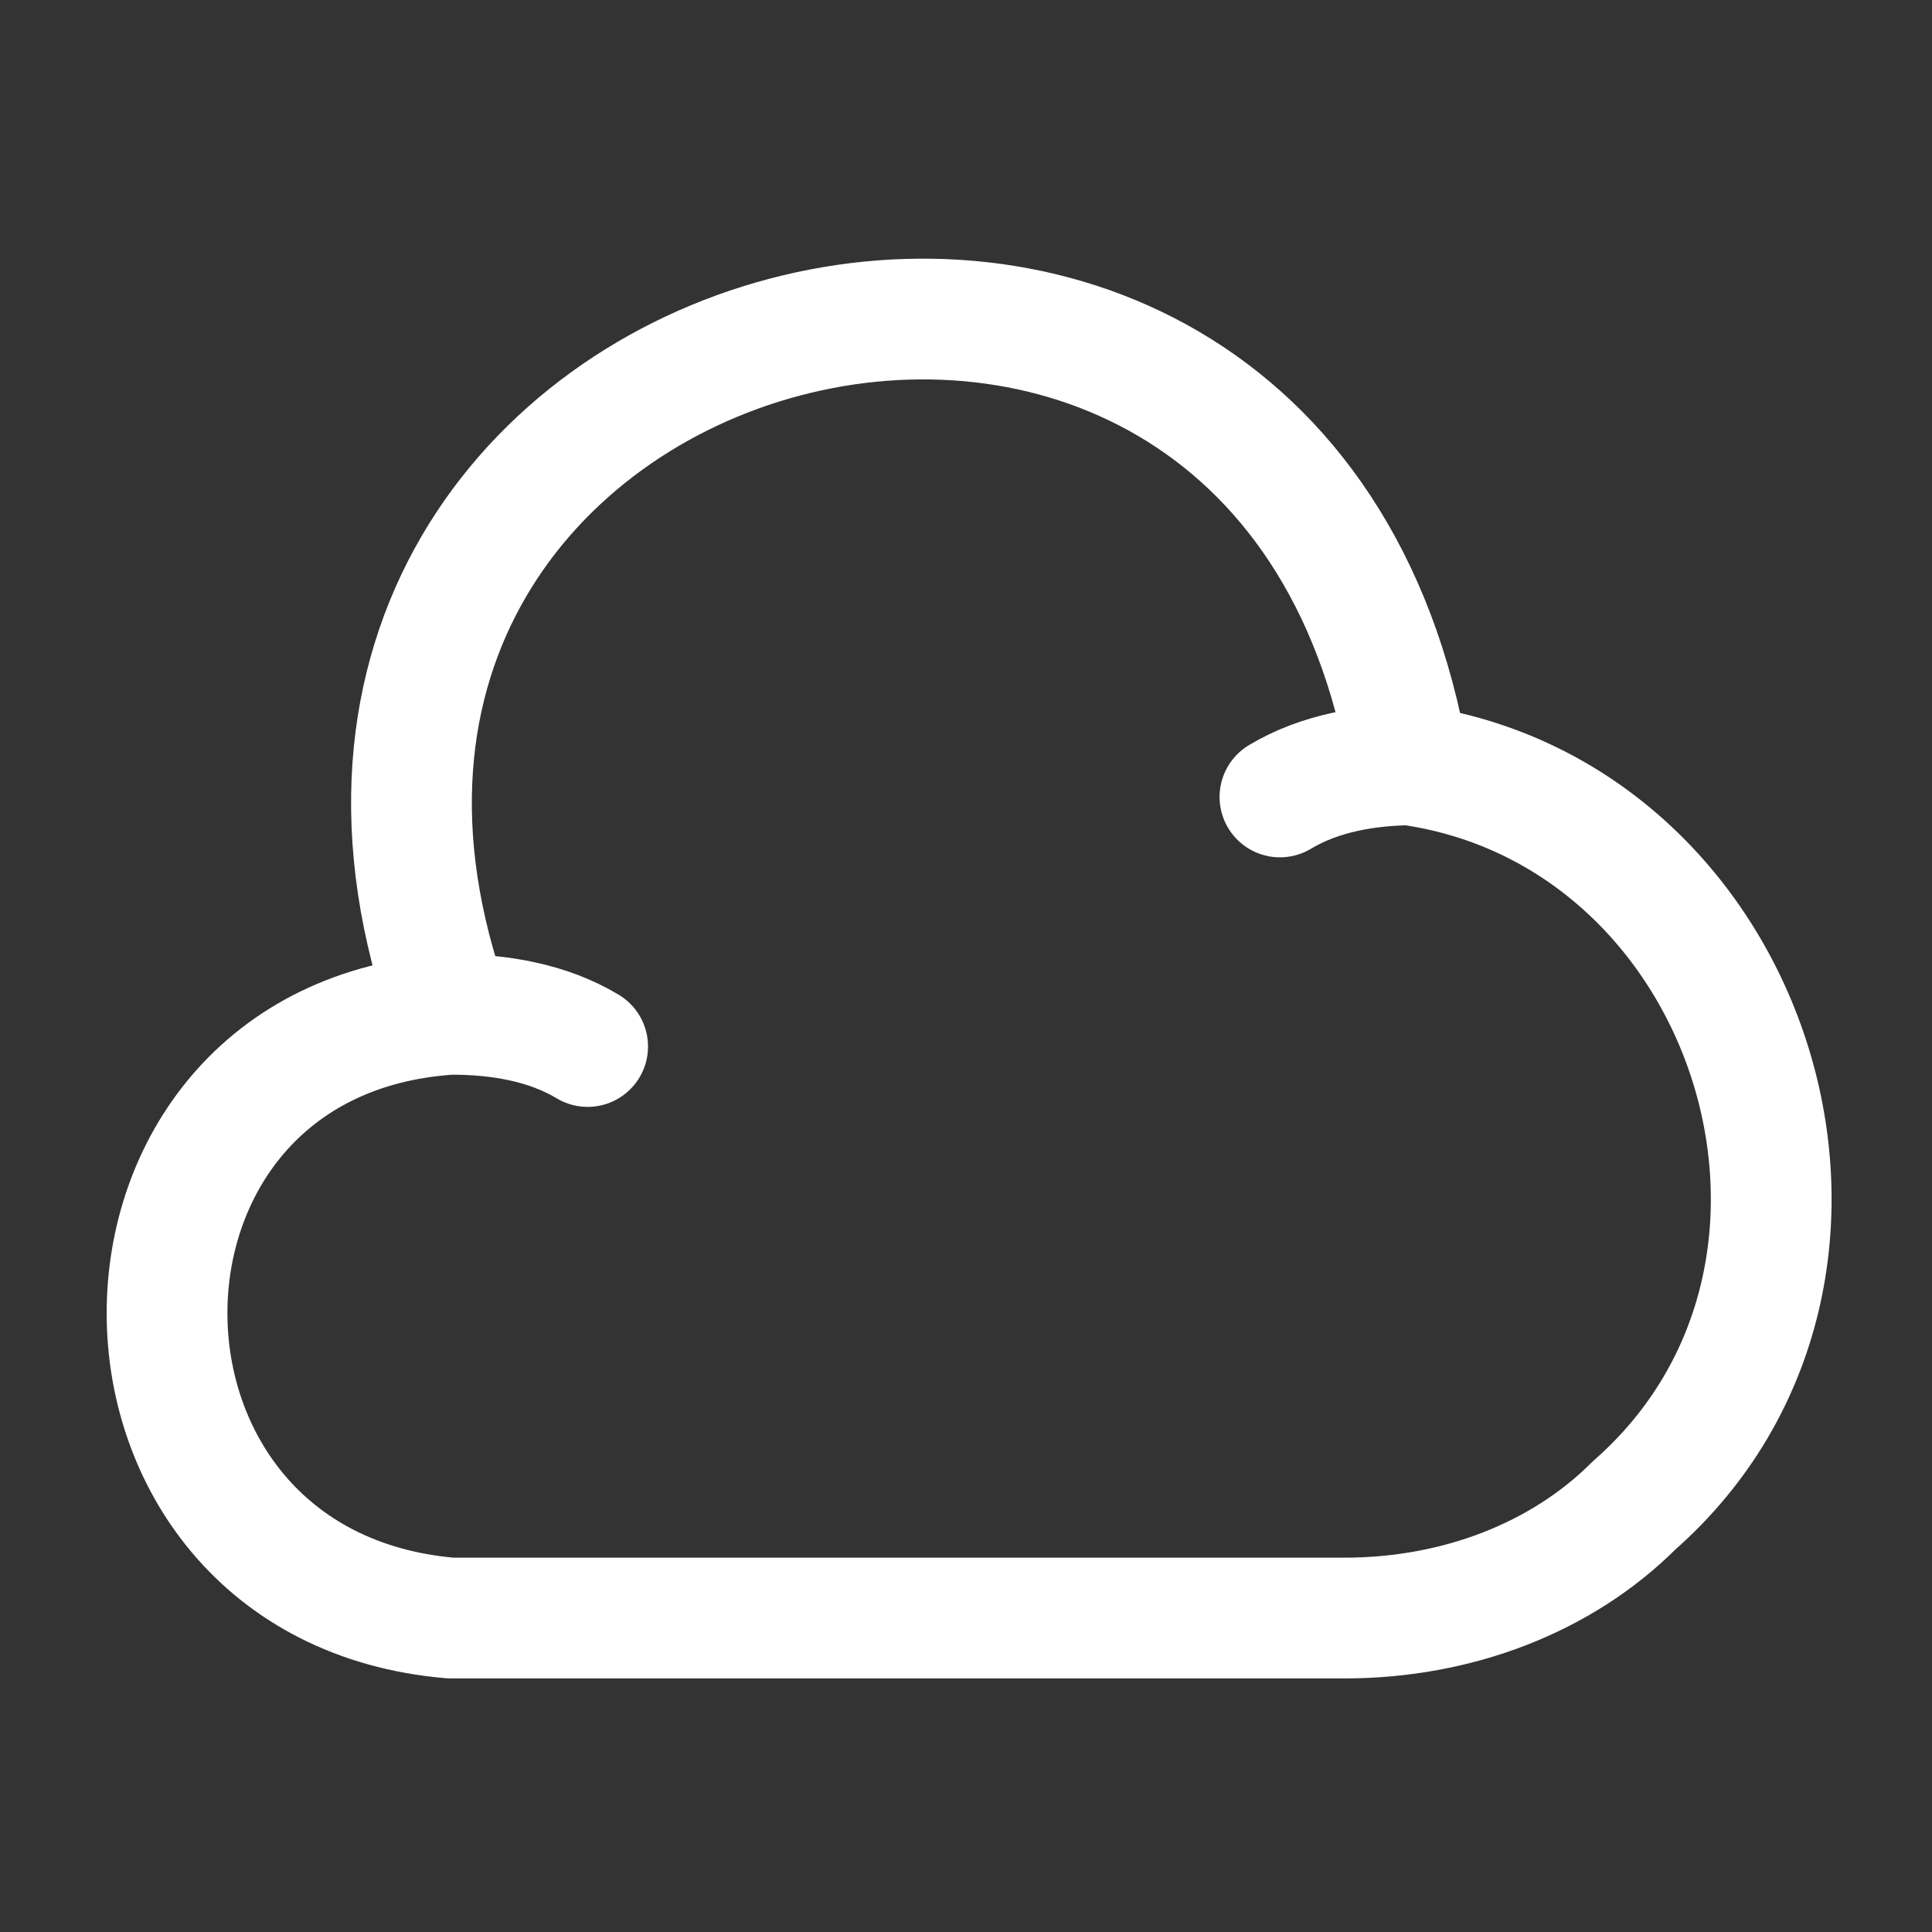
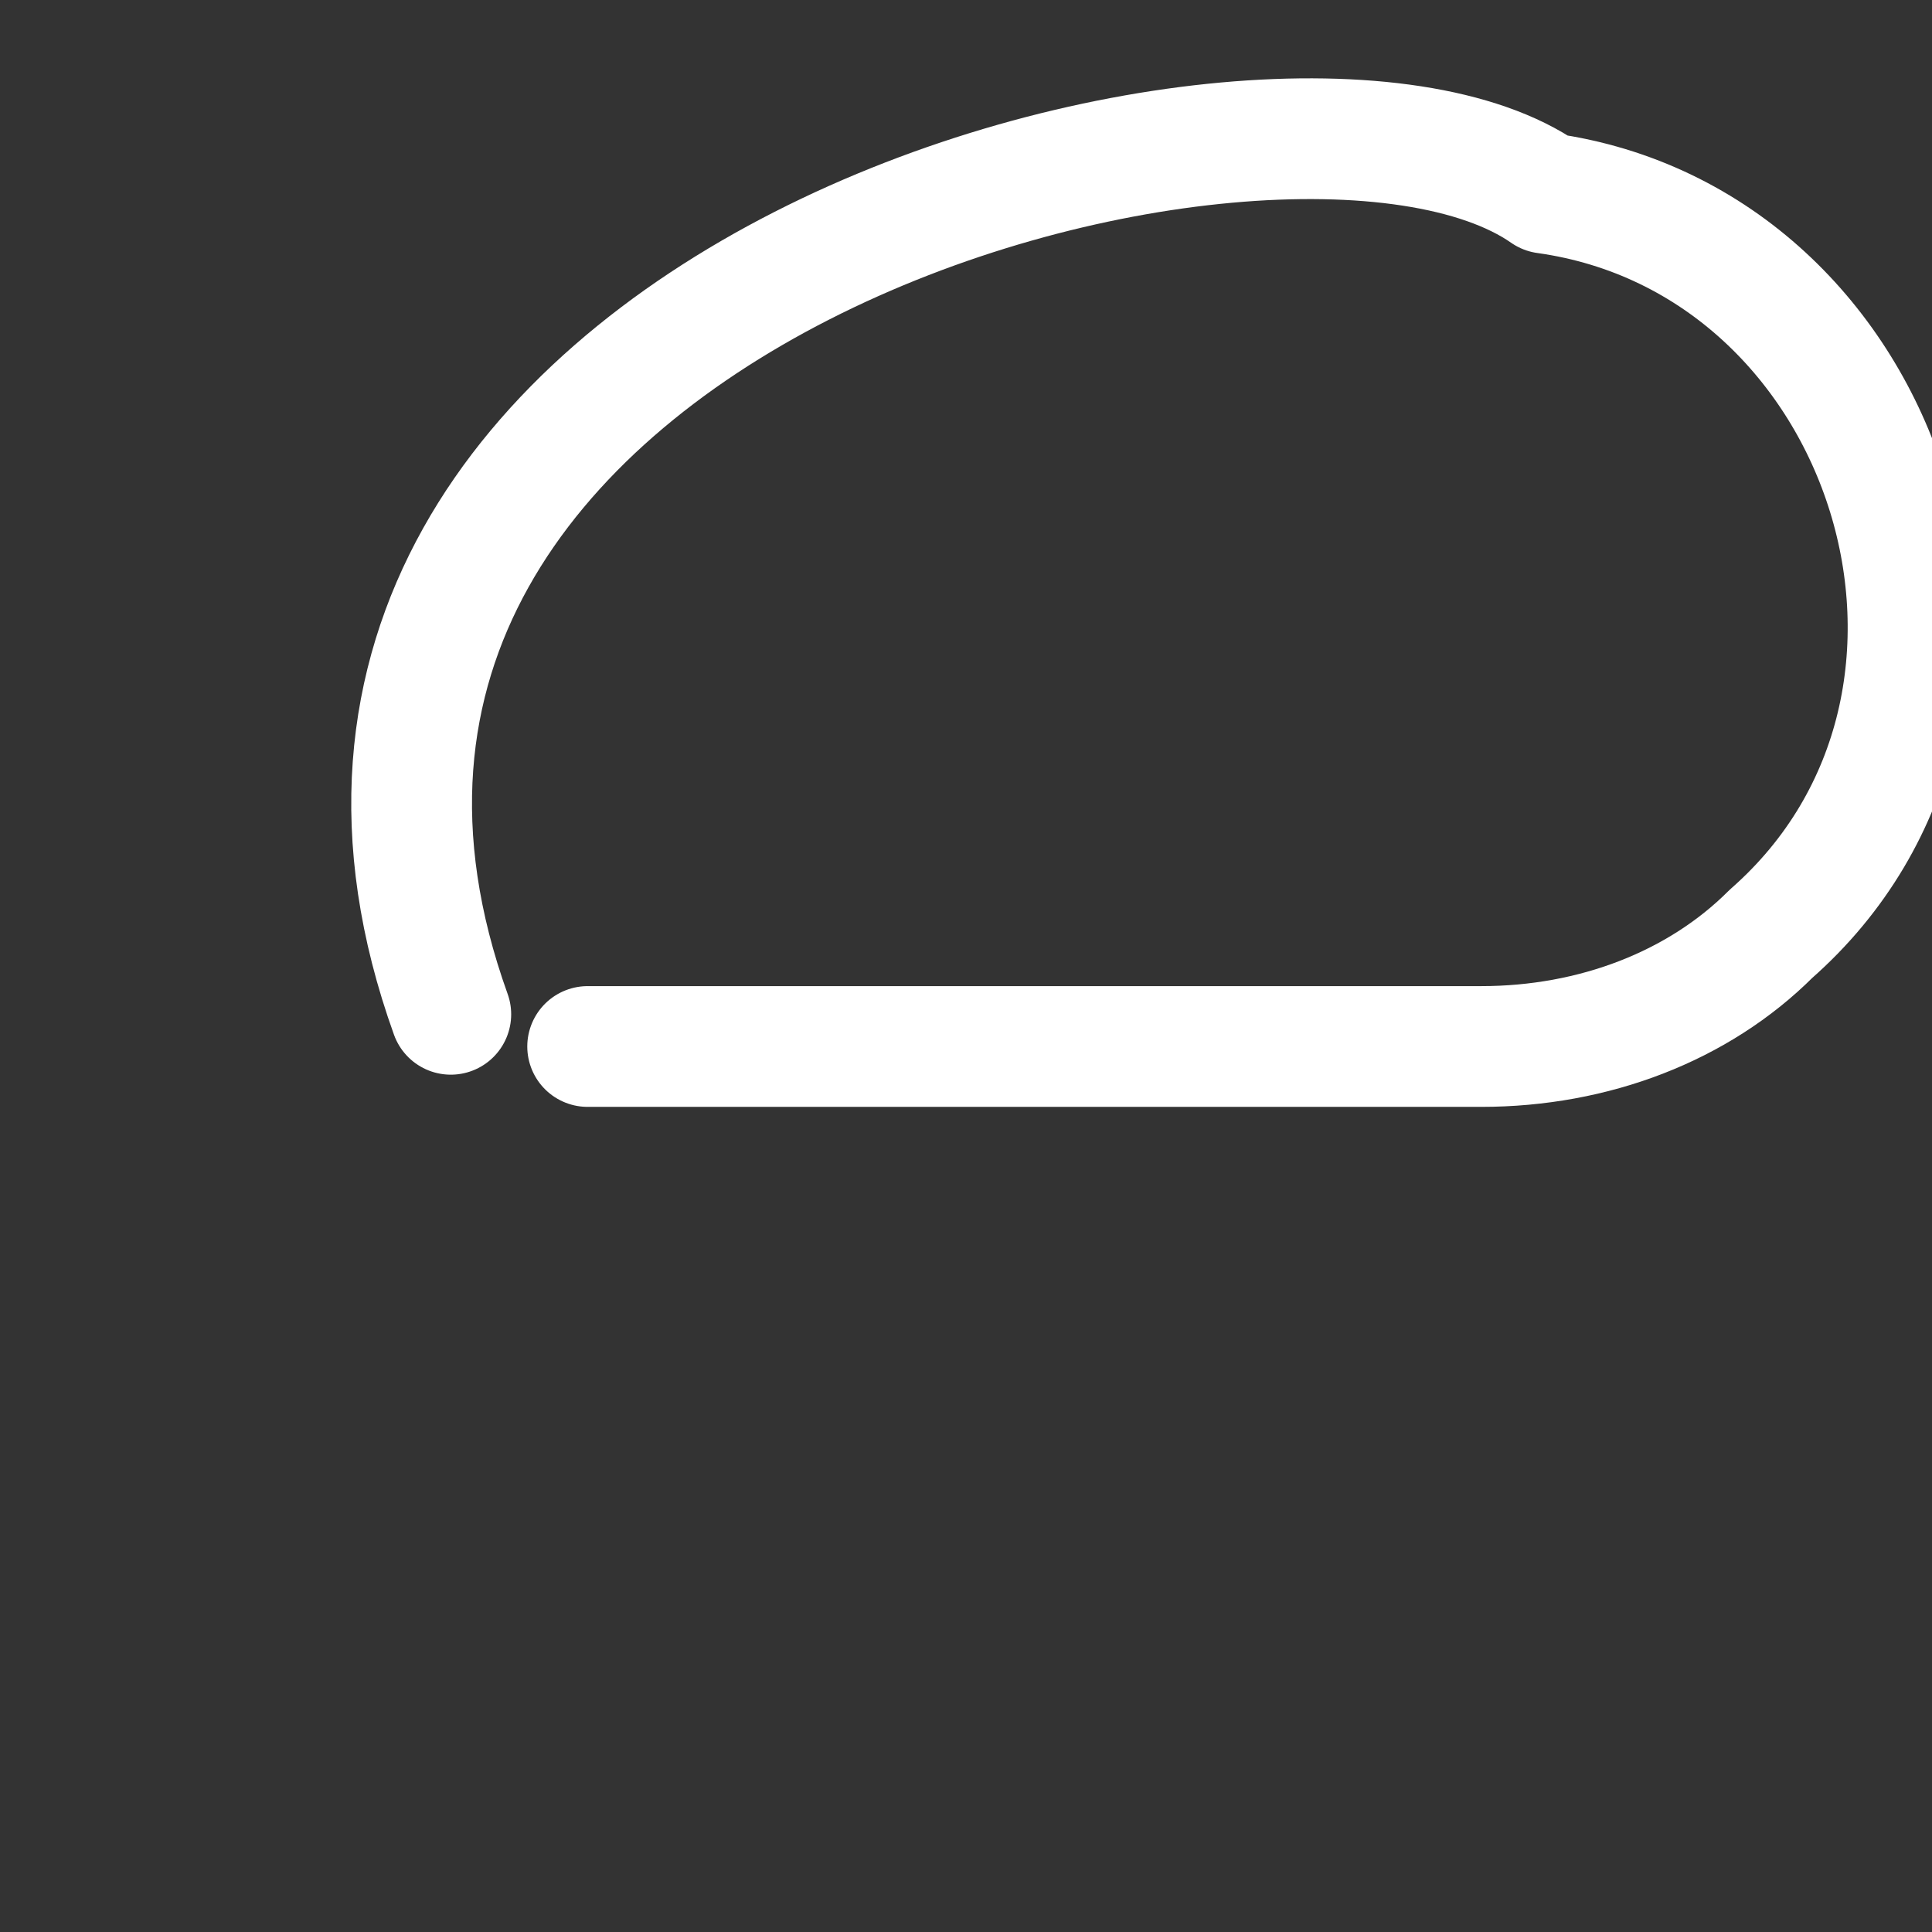
<svg xmlns="http://www.w3.org/2000/svg" id="Layer_1" version="1.1" viewBox="0 0 24 24">
  <rect x="0" y="0" width="24" height="24" fill="#333333" stroke="none" />
  <defs>
    <style>
      .st0 {
        fill: none;
        stroke: #fff;
        stroke-linecap: round;
        stroke-linejoin: round;
        stroke-width: 1.5px;
      }
    </style>
  </defs>
-   <path class="st0" d="M7.3,13c-.5-.3-1.1-.4-1.7-.4-4.7.3-4.7,7.1,0,7.5h11.1c1.4,0,2.7-.5,3.6-1.4,3.3-2.9,1.5-8.6-2.8-9.2C15.9.1,2.4,3.7,5.6,12.6" />
-   <path class="st0" d="M15.9,9.9c.5-.3,1.1-.4,1.7-.4" />
+   <path class="st0" d="M7.3,13h11.1c1.4,0,2.7-.5,3.6-1.4,3.3-2.9,1.5-8.6-2.8-9.2C15.9.1,2.4,3.7,5.6,12.6" />
</svg>